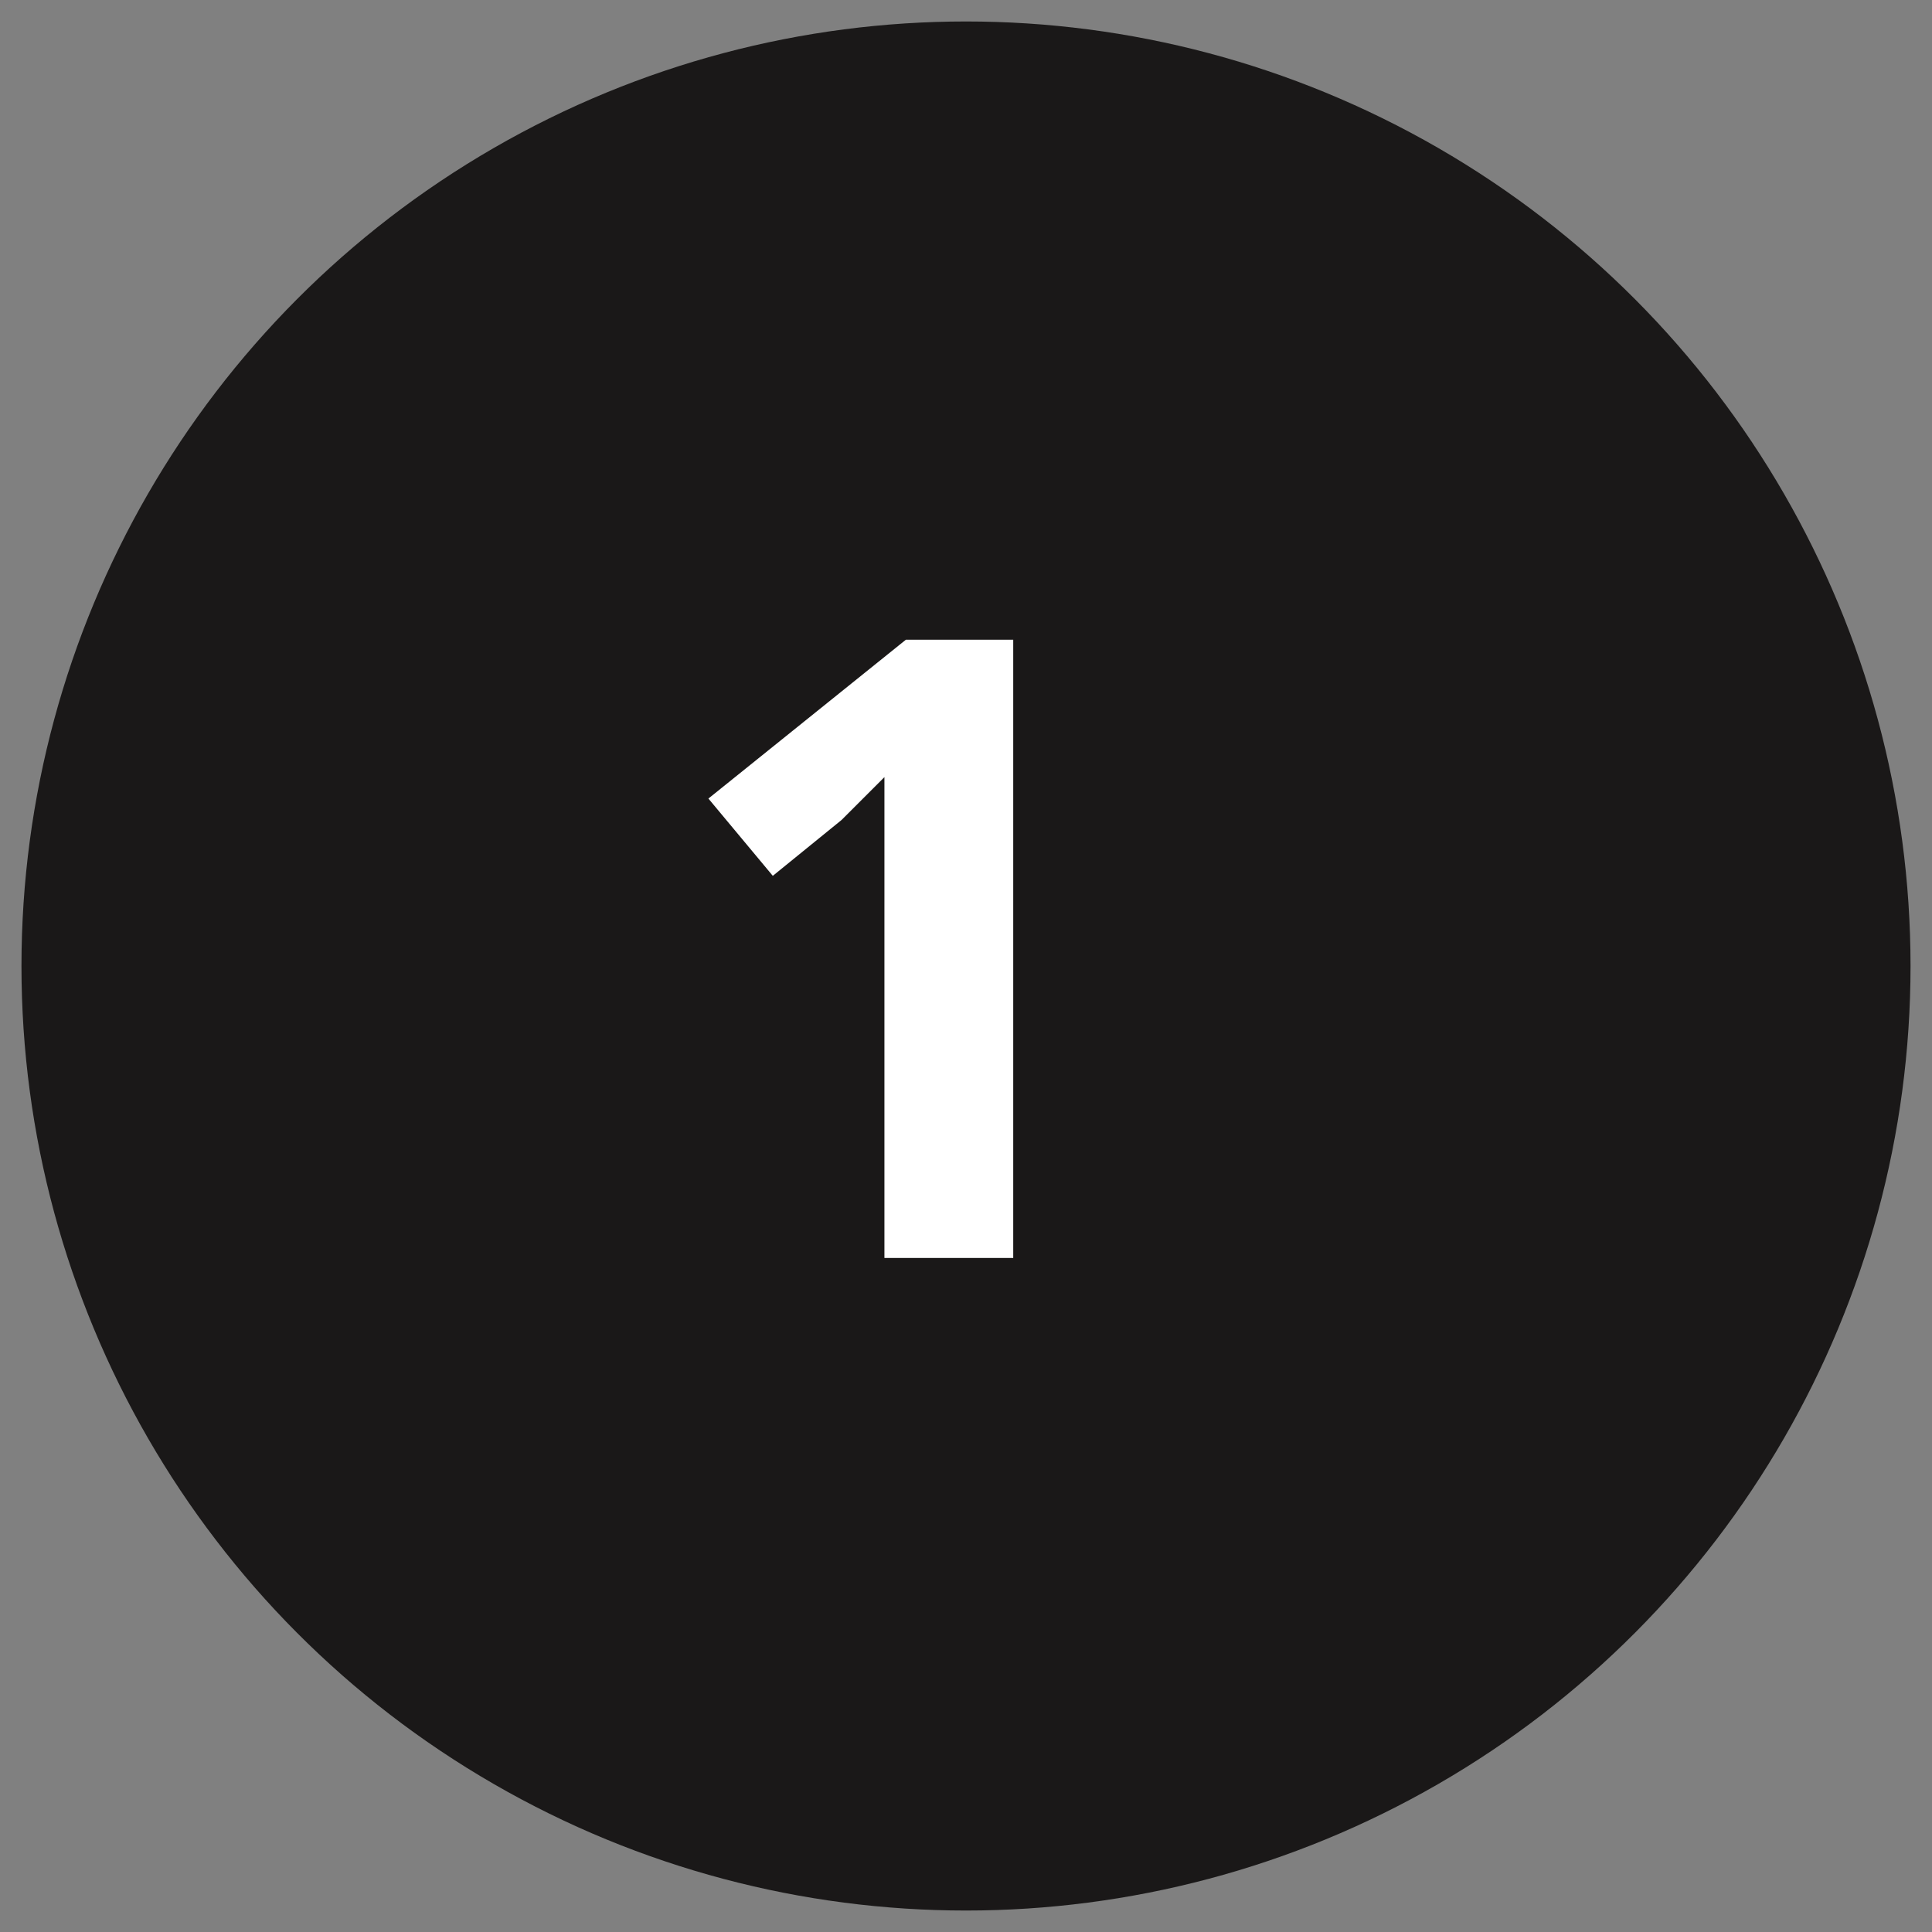
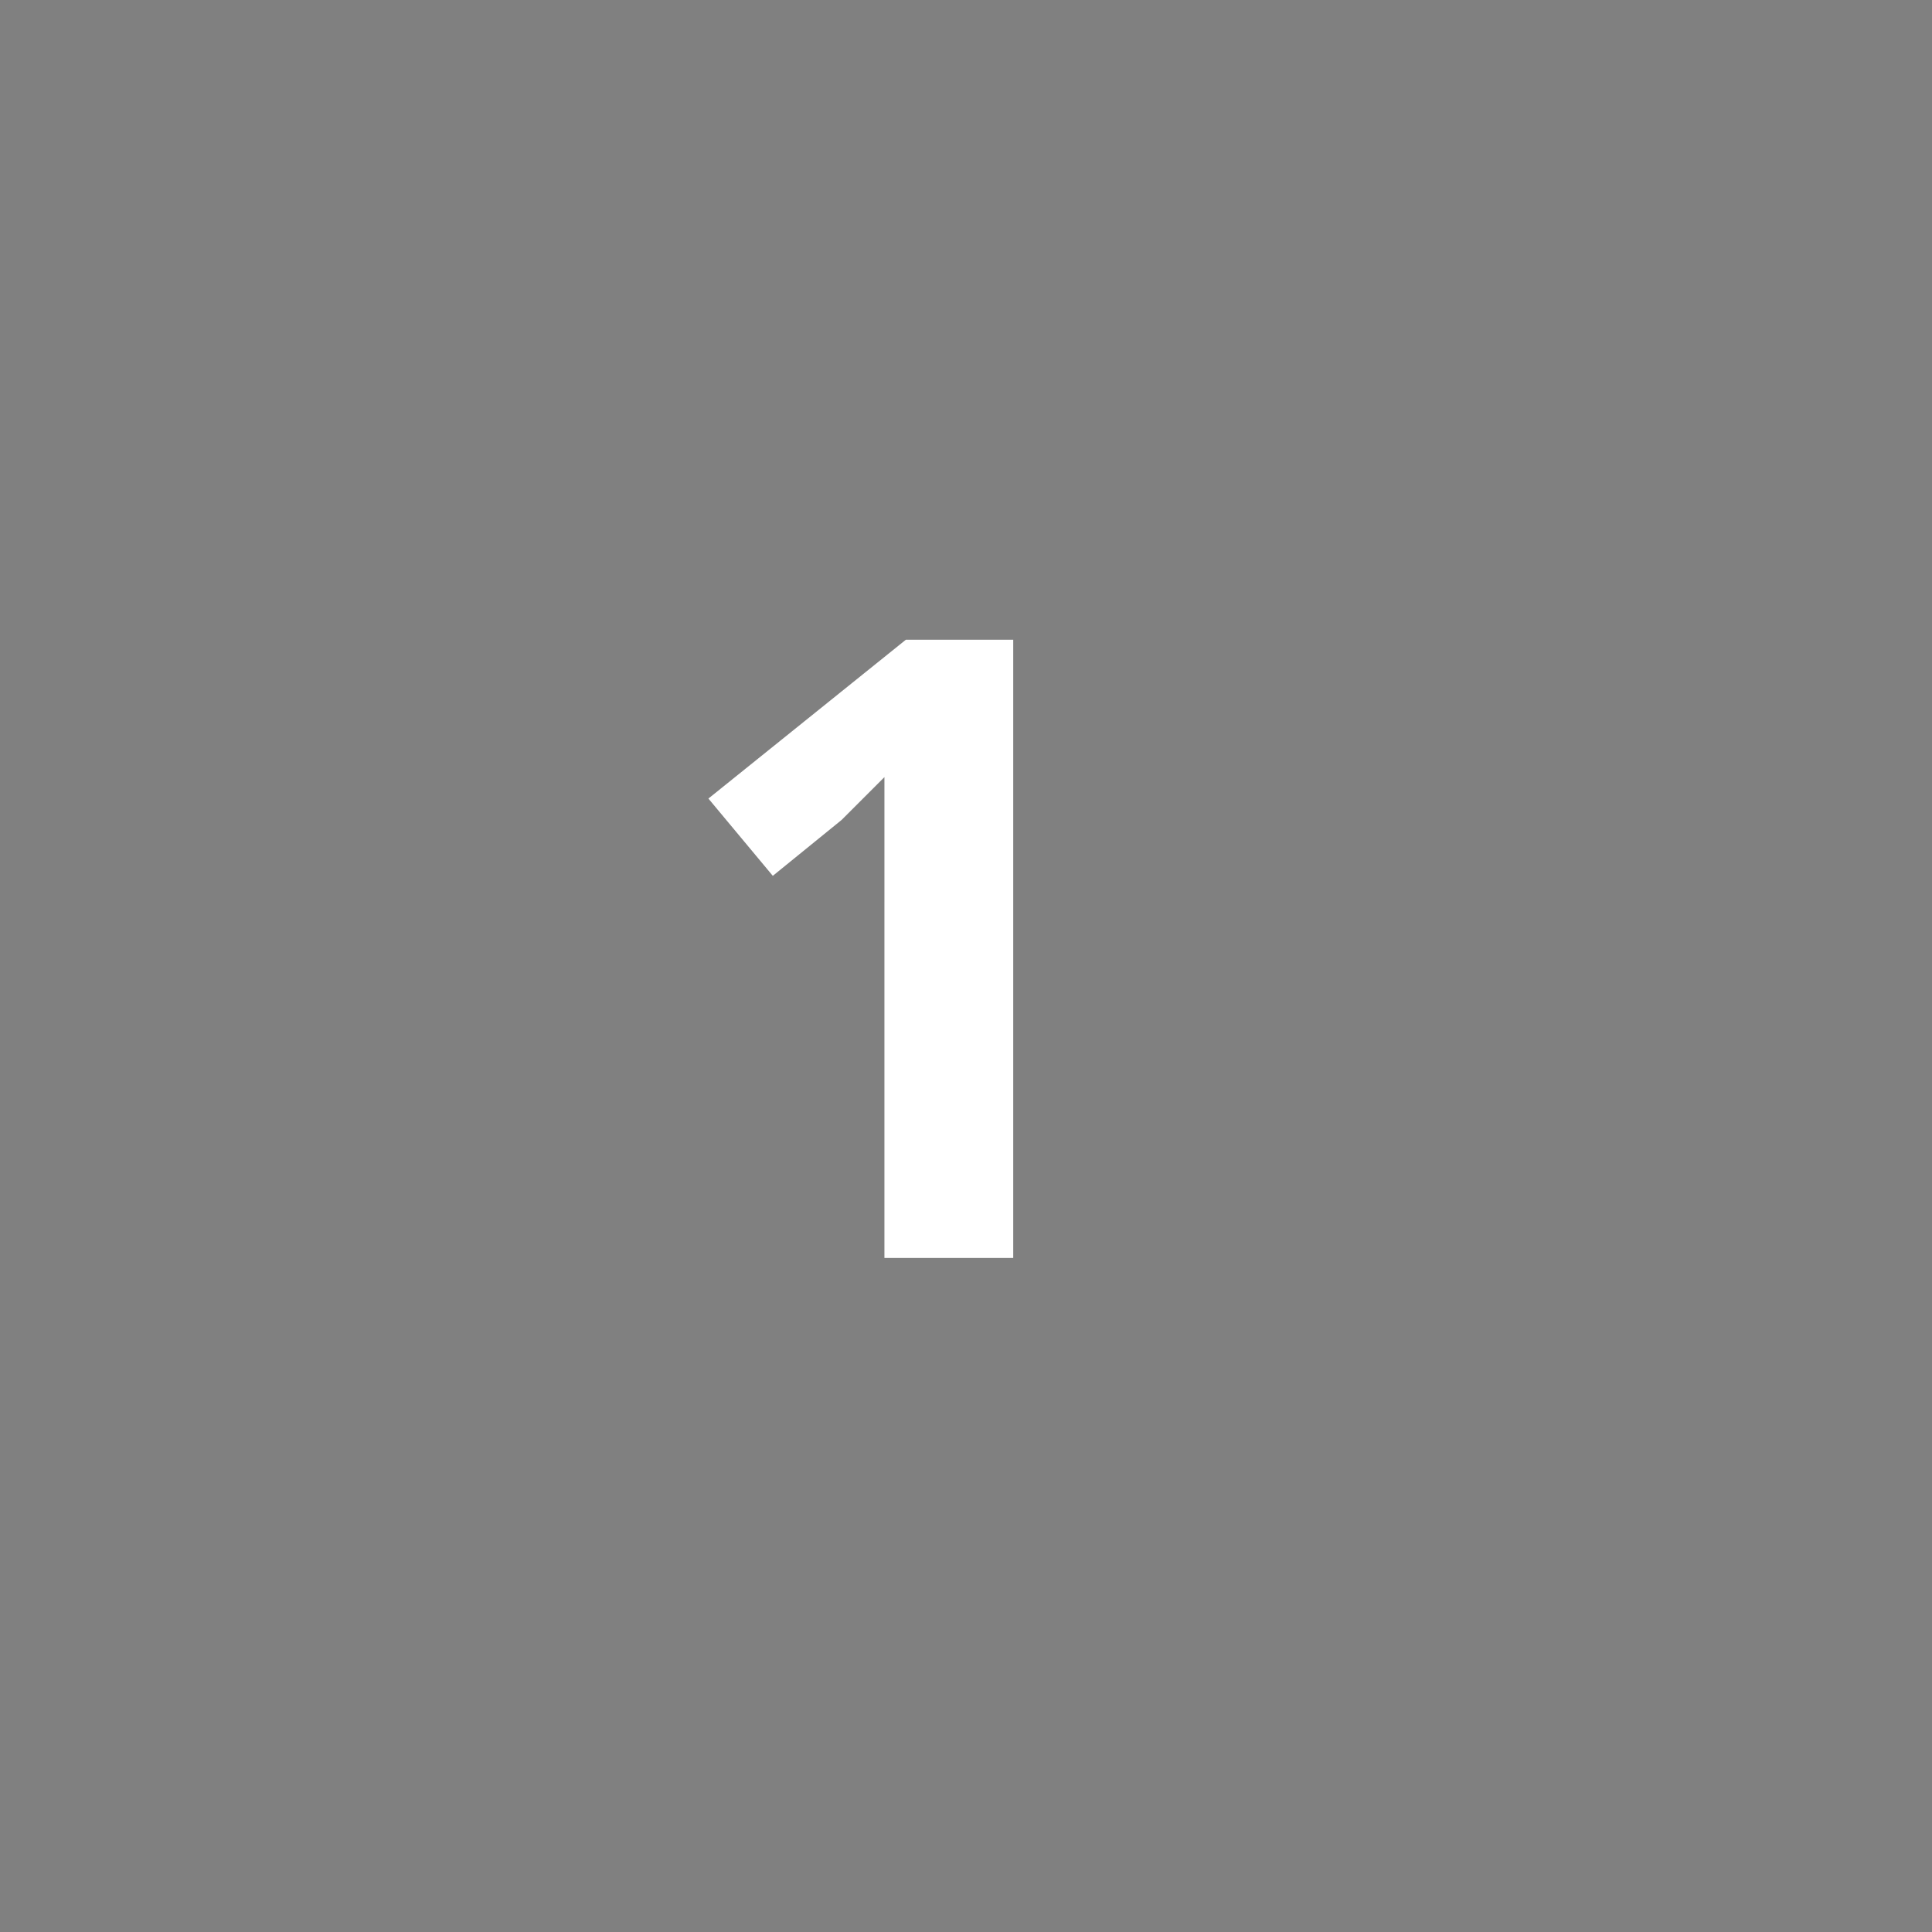
<svg xmlns="http://www.w3.org/2000/svg" version="1.1" id="Layer_1" x="0px" y="0px" viewBox="0 0 45 45" style="enable-background:new 0 0 45 45;" xml:space="preserve">
  <rect x="0" y="0" width="45" height="45" fill="#808080" stroke="none" />
  <style type="text/css">
	.st0{fill:#1A1818;}
	.st1{enable-background:new    ;}
	.st2{fill:#FFFFFF;}
</style>
-   <circle id="Ellipse_303" class="st0" cx="22.5" cy="22.5" r="22" />
  <g class="st1">
    <path class="st2" d="M23.6,29.3h-3V21v-1.4v-1.5c-0.5,0.5-0.8,0.8-1,1L18,20.4l-1.5-1.8l4.6-3.7h2.5V29.3z" />
  </g>
</svg>